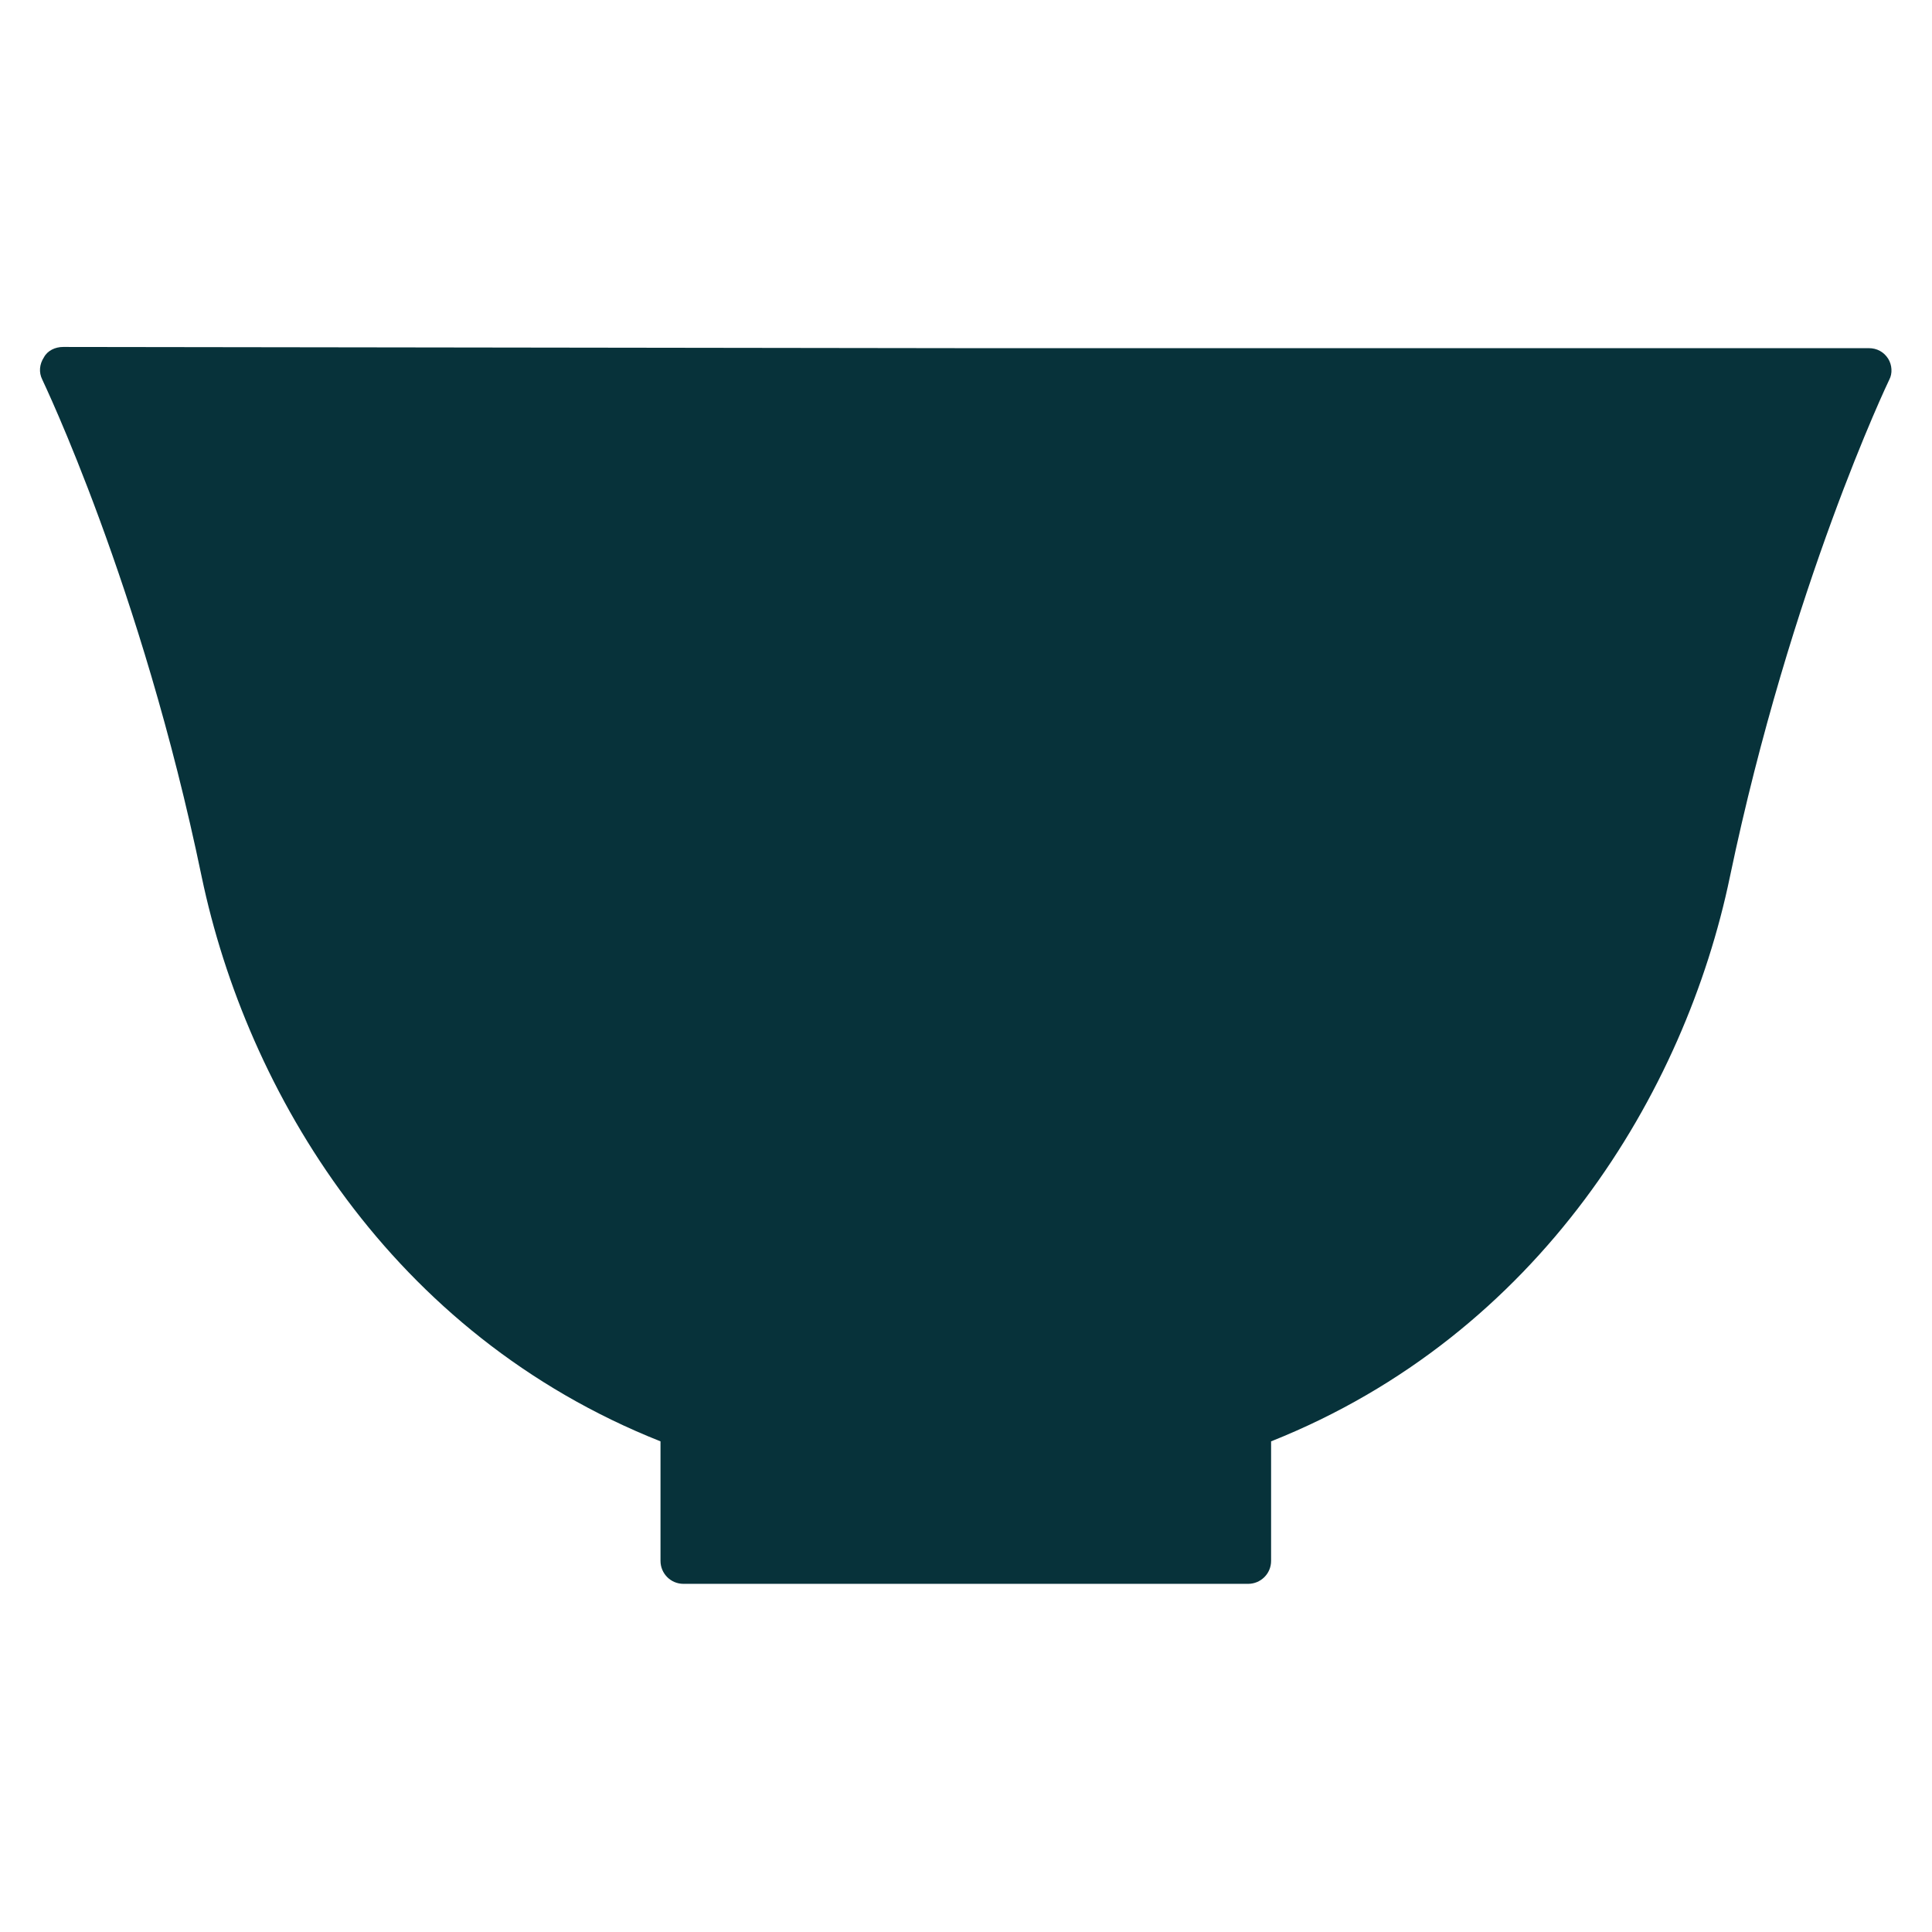
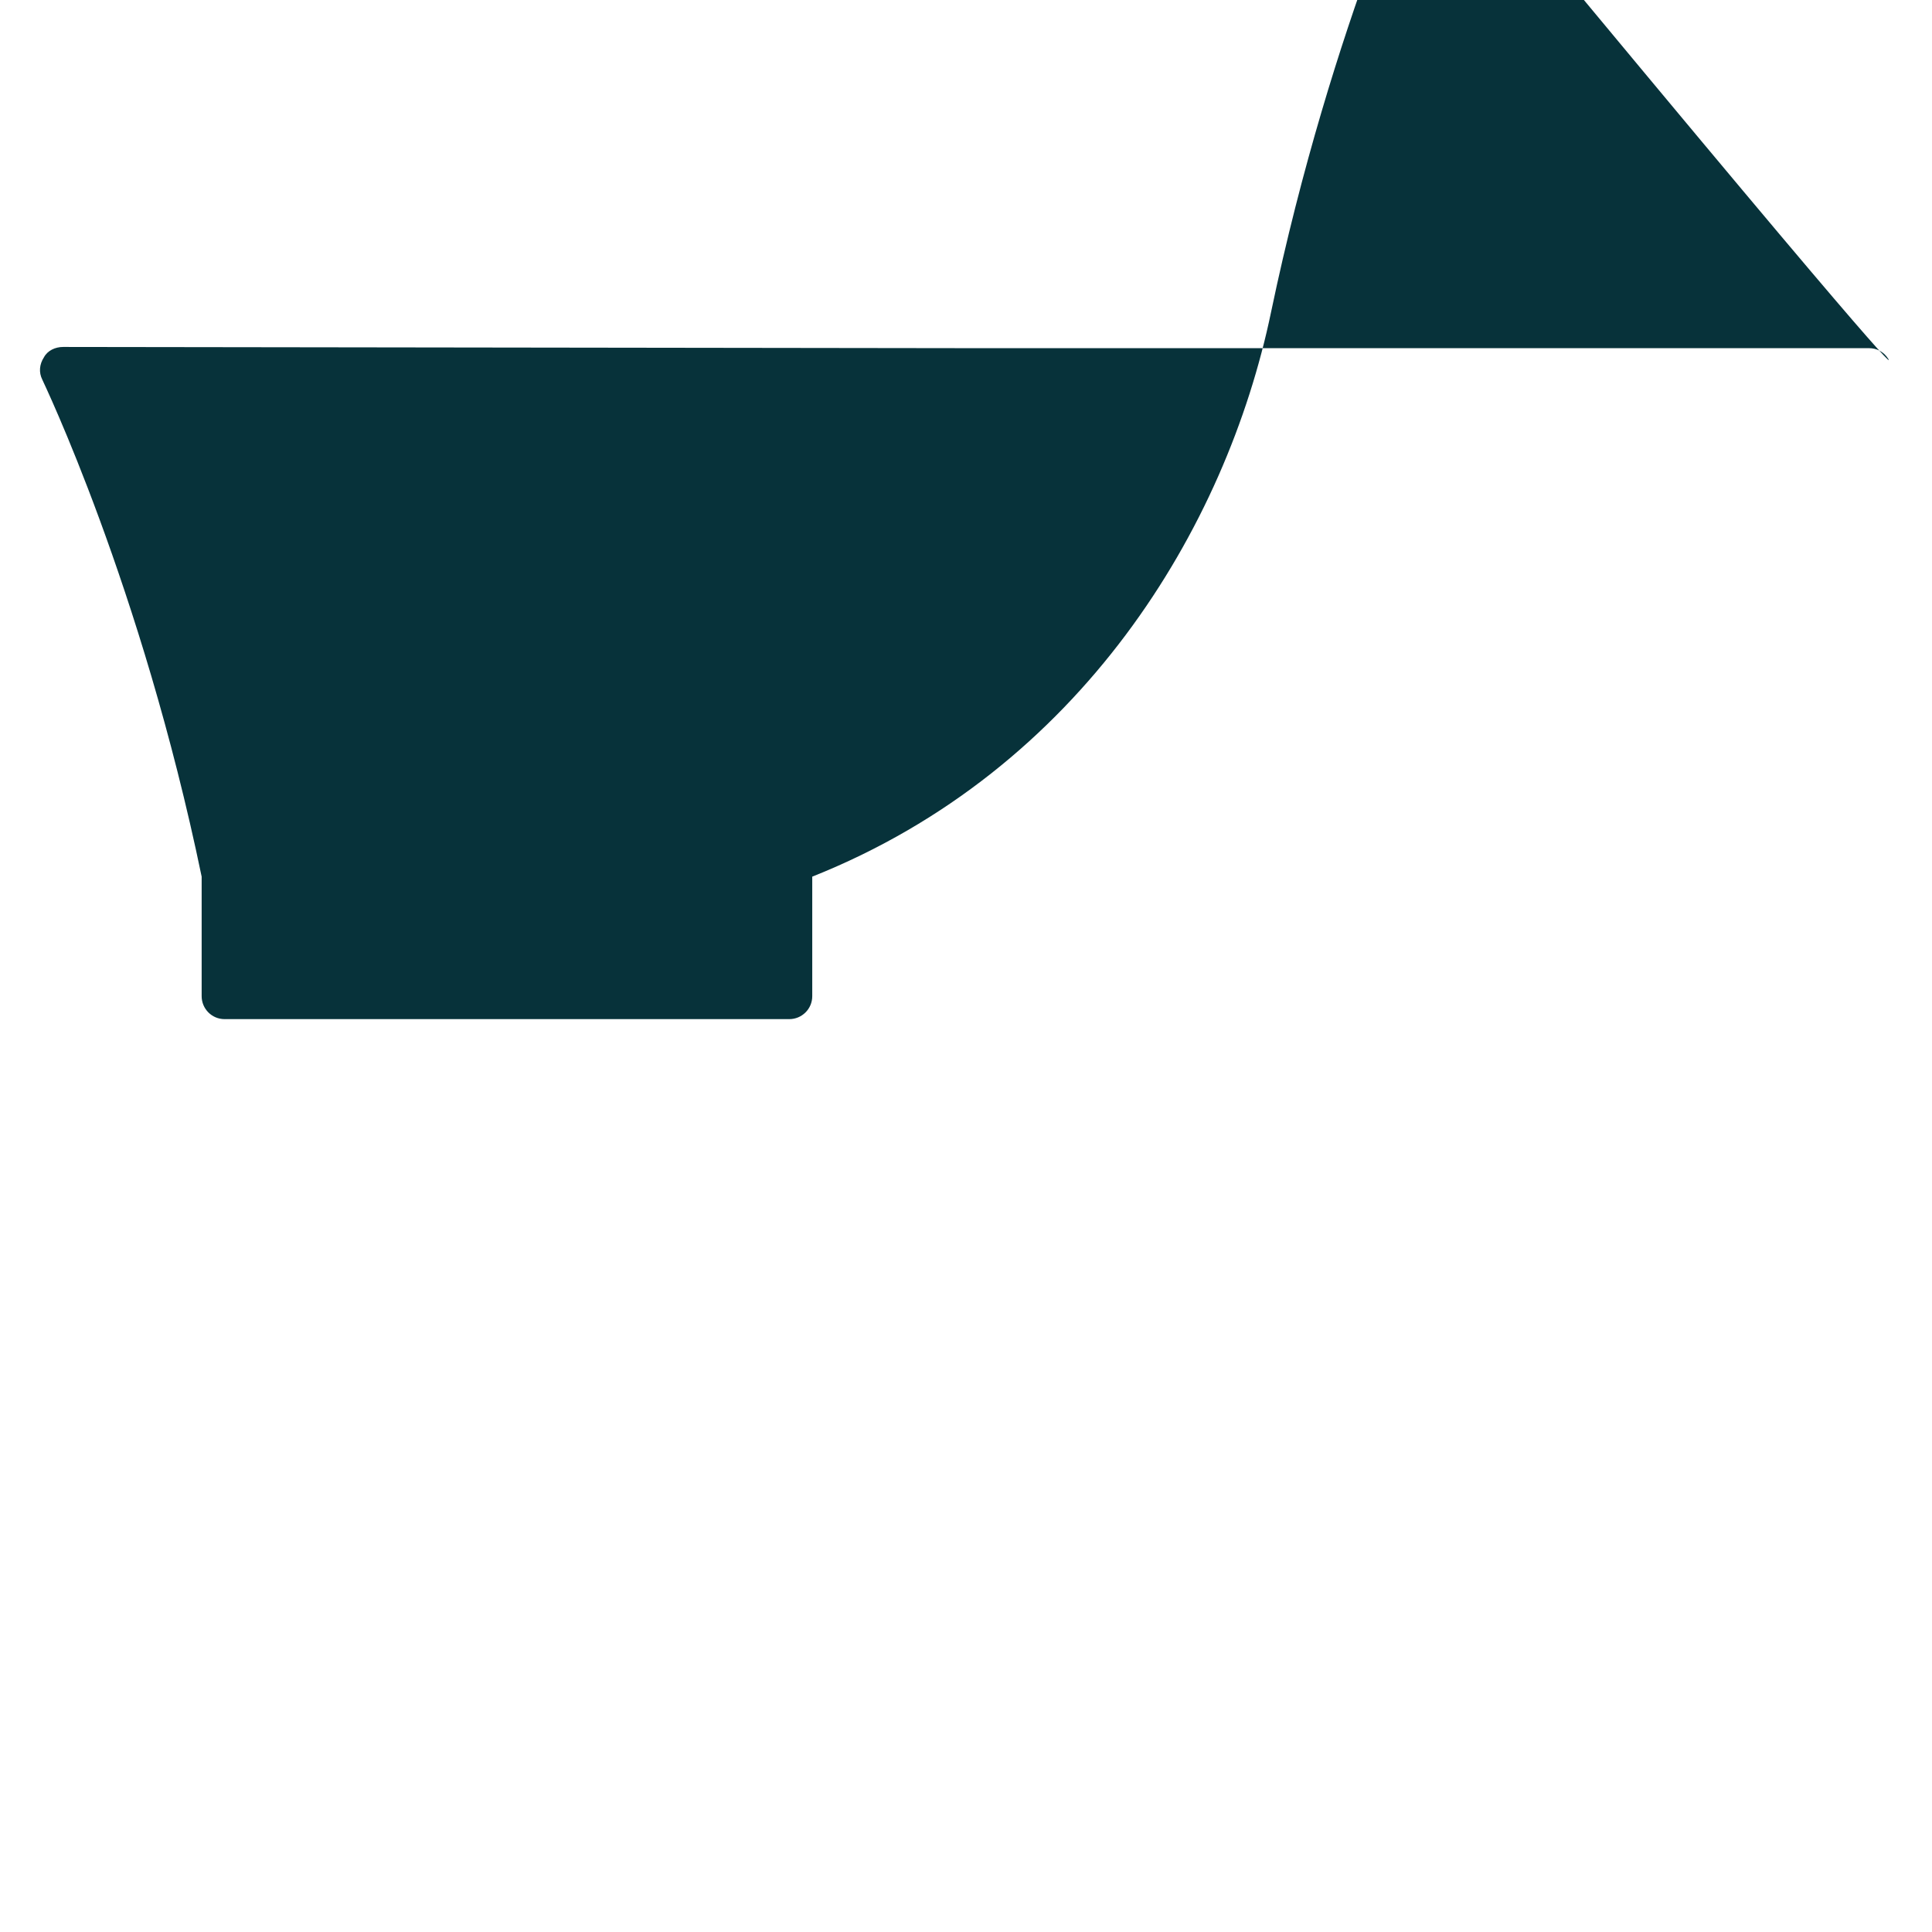
<svg xmlns="http://www.w3.org/2000/svg" version="1.1" id="レイヤー_1" x="0px" y="0px" viewBox="0 0 480 480" style="enable-background:new 0 0 480 480;" xml:space="preserve">
  <style type="text/css">
	.st0{fill:#07323A;}
</style>
-   <path class="st0" d="M469.1,89.1c-1.1-1.7-2.8-2.6-4.8-2.6H240L15.7,86.2c-2,0-3.9,0.9-4.8,2.6c-1.1,1.7-1.3,3.7-0.4,5.5  c0.2,0.5,24.6,51.1,39.6,123.5c11.2,53.5,47,113.7,114,140.3v29.7c0,3.1,2.5,5.7,5.7,5.7h140.3c3.1,0,5.7-2.5,5.7-5.7v-29.7  c66.8-26.6,102.9-86.8,114-140.3c15.1-72.2,39.3-122.9,39.6-123.5C470.2,92.8,470.1,90.7,469.1,89.1z" />
+   <path class="st0" d="M469.1,89.1c-1.1-1.7-2.8-2.6-4.8-2.6H240L15.7,86.2c-2,0-3.9,0.9-4.8,2.6c-1.1,1.7-1.3,3.7-0.4,5.5  c0.2,0.5,24.6,51.1,39.6,123.5v29.7c0,3.1,2.5,5.7,5.7,5.7h140.3c3.1,0,5.7-2.5,5.7-5.7v-29.7  c66.8-26.6,102.9-86.8,114-140.3c15.1-72.2,39.3-122.9,39.6-123.5C470.2,92.8,470.1,90.7,469.1,89.1z" />
</svg>